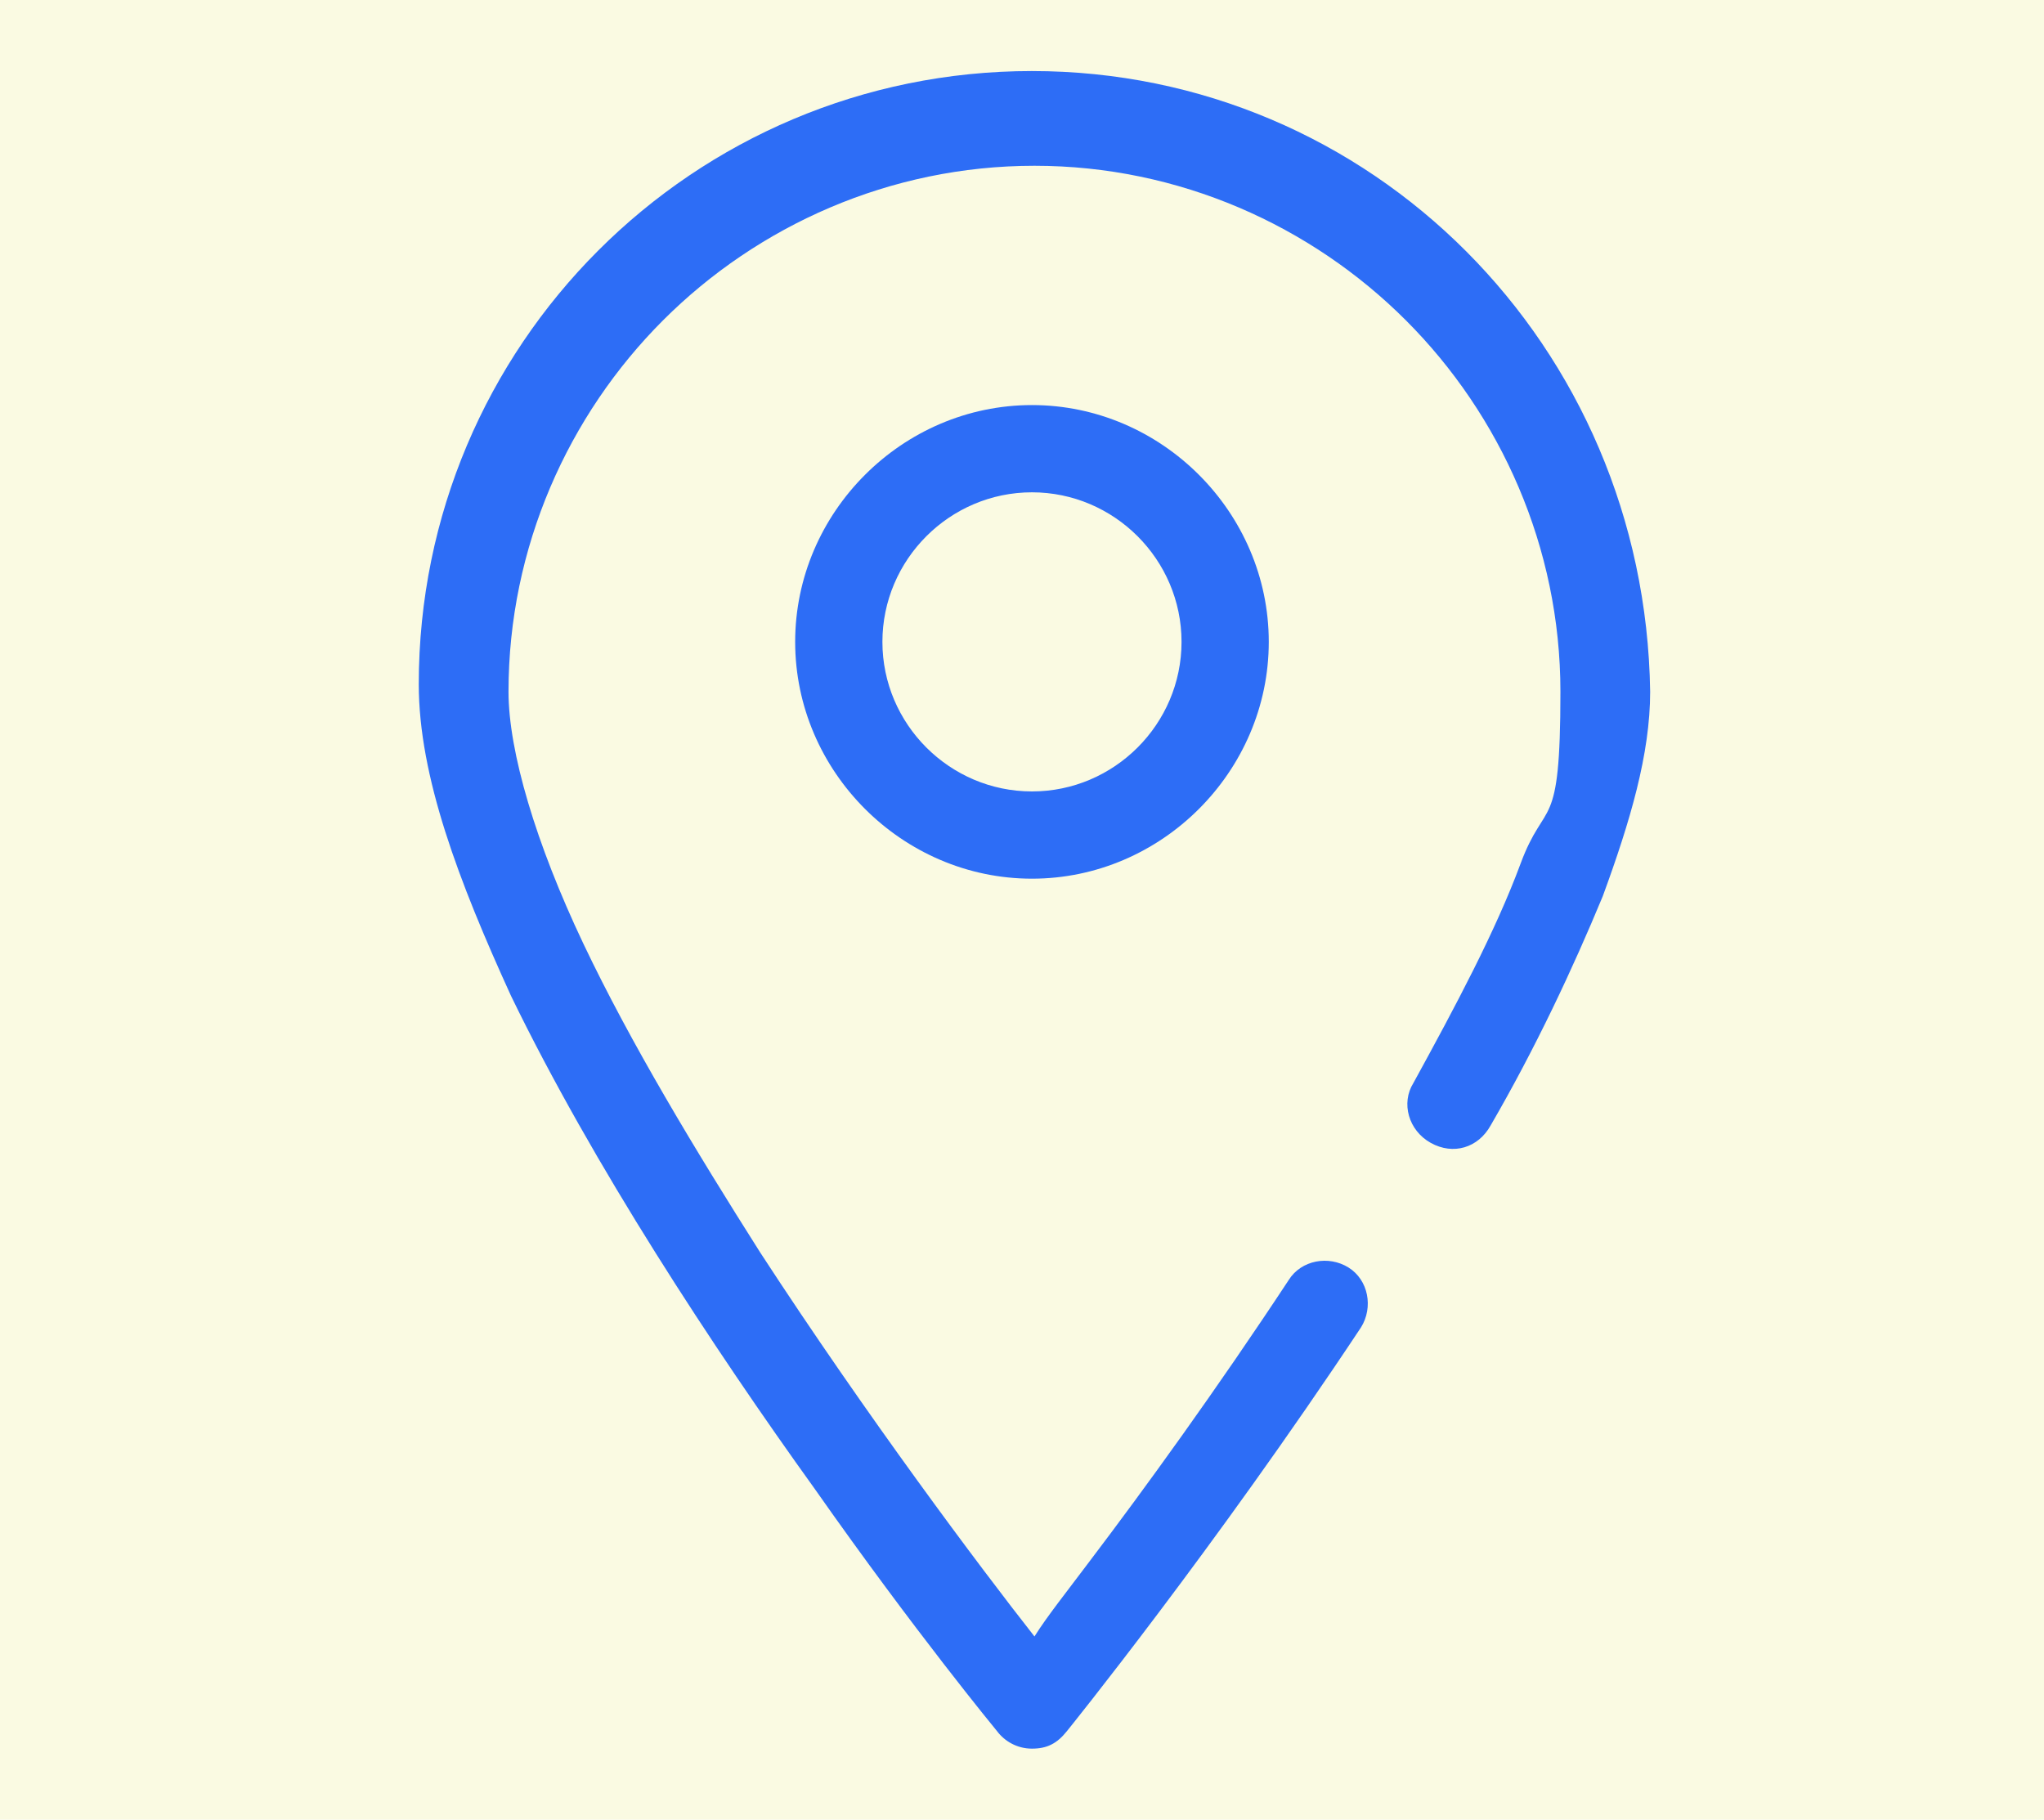
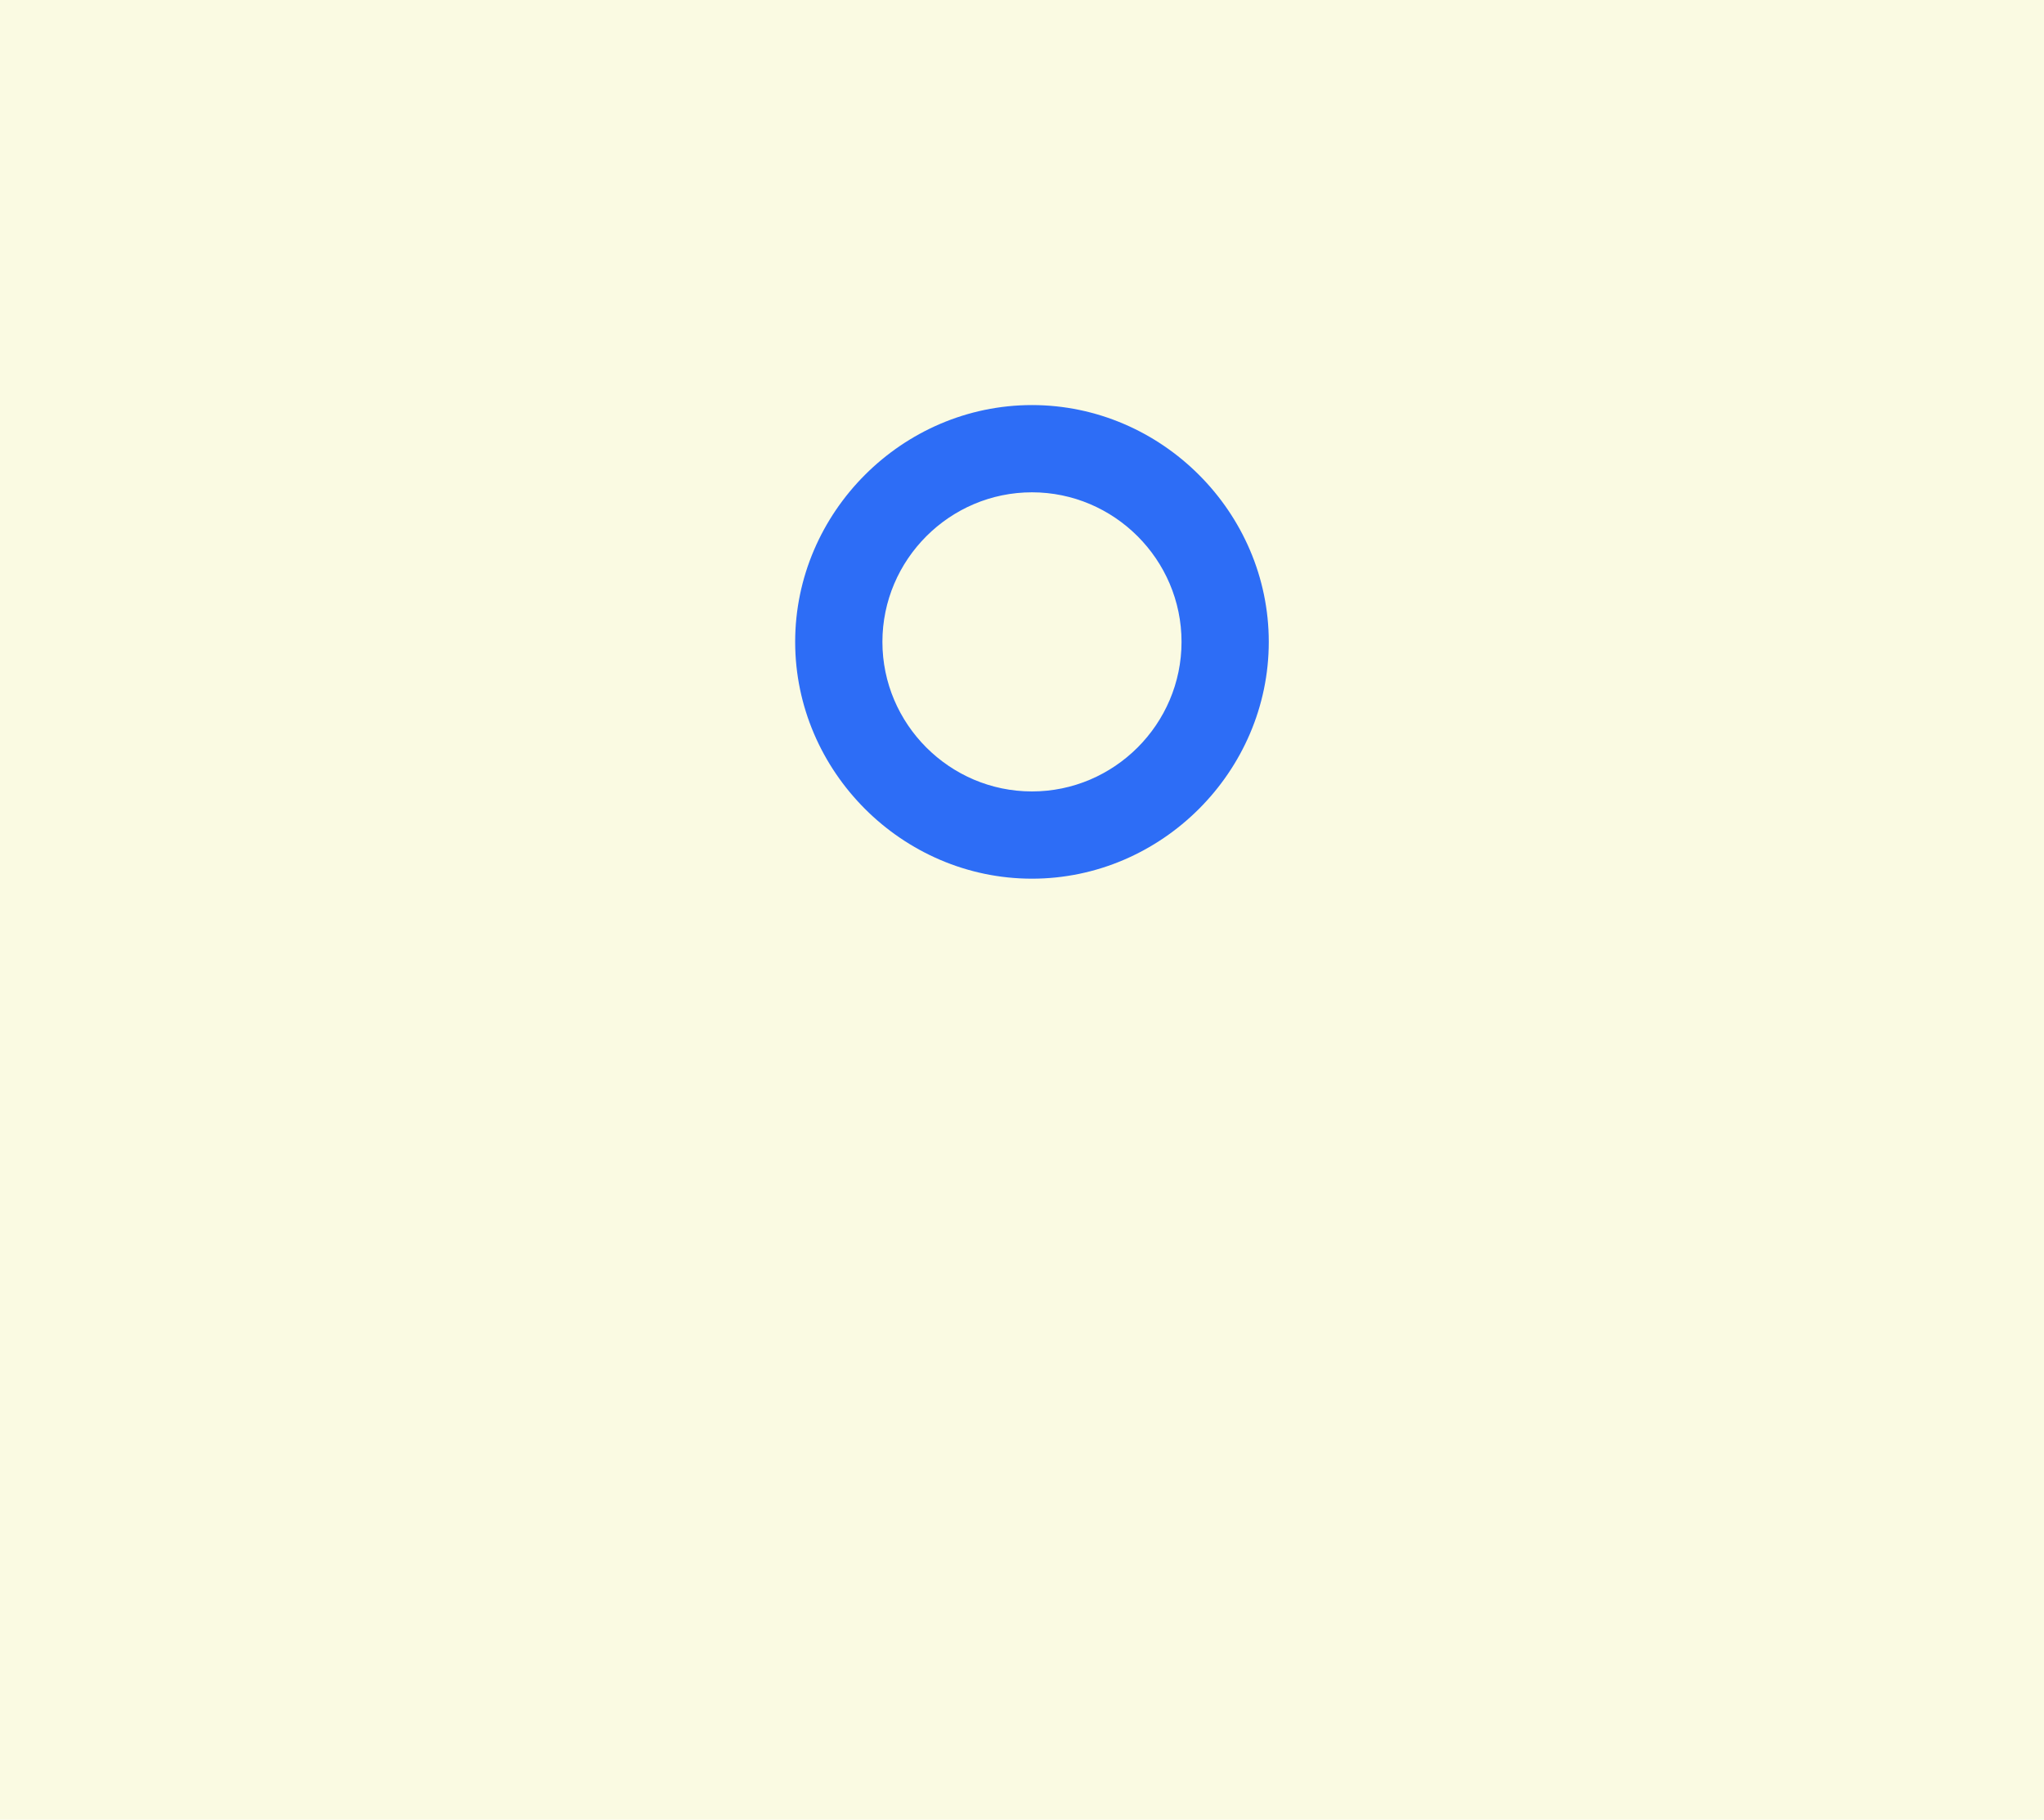
<svg xmlns="http://www.w3.org/2000/svg" id="Capa_1" viewBox="0 0 82 73">
  <defs>
    <style>
      .cls-1 {
        fill: #2d6df6;
      }

      .cls-2 {
        fill: #fafae2;
      }
    </style>
  </defs>
  <rect class="cls-2" x="-234.34" y="-33.68" width="445.18" height="140.37" />
-   <path class="cls-1" d="M41.4,2.85c-13.6,0-24.6,11-24.6,24.6,0,3.7,1.6,7.9,3.7,12.5,3.3,6.8,8.1,14.1,12.2,19.8,4,5.7,7.3,9.7,7.3,9.7.3.4.8.7,1.4.7s1-.2,1.4-.7c0,0,5.9-7.3,11.8-16.2.5-.8.3-1.9-.5-2.4s-1.9-.3-2.4.5c-2.9,4.4-5.8,8.4-8,11.3-.9,1.2-1.7,2.2-2.2,3-2.2-2.8-6.7-8.8-11-15.4-2.6-4.1-5.2-8.4-7.1-12.4s-3-7.7-3-10.1c0-5.8,2.4-11.1,6.2-14.9s9.1-6.2,14.9-6.2,11.1,2.4,14.9,6.2c3.8,3.8,6.2,9.1,6.2,14.9s-.6,4.2-1.6,6.9-2.6,5.7-4.3,8.8c-.5.8-.2,1.9.7,2.4s1.9.2,2.4-.7c1.8-3.1,3.3-6.3,4.5-9.2,1.1-3,1.9-5.7,1.9-8.2-.2-13.9-11.2-24.9-24.8-24.9h0Z" />
  <path class="cls-1" d="M31.9,25.75c0,5.2,4.3,9.5,9.5,9.5s9.5-4.3,9.5-9.5-4.3-9.5-9.5-9.5-9.5,4.3-9.5,9.5ZM47.4,25.75c0,3.3-2.7,6-6,6s-6-2.7-6-6,2.7-6,6-6,6,2.7,6,6Z" />
</svg>